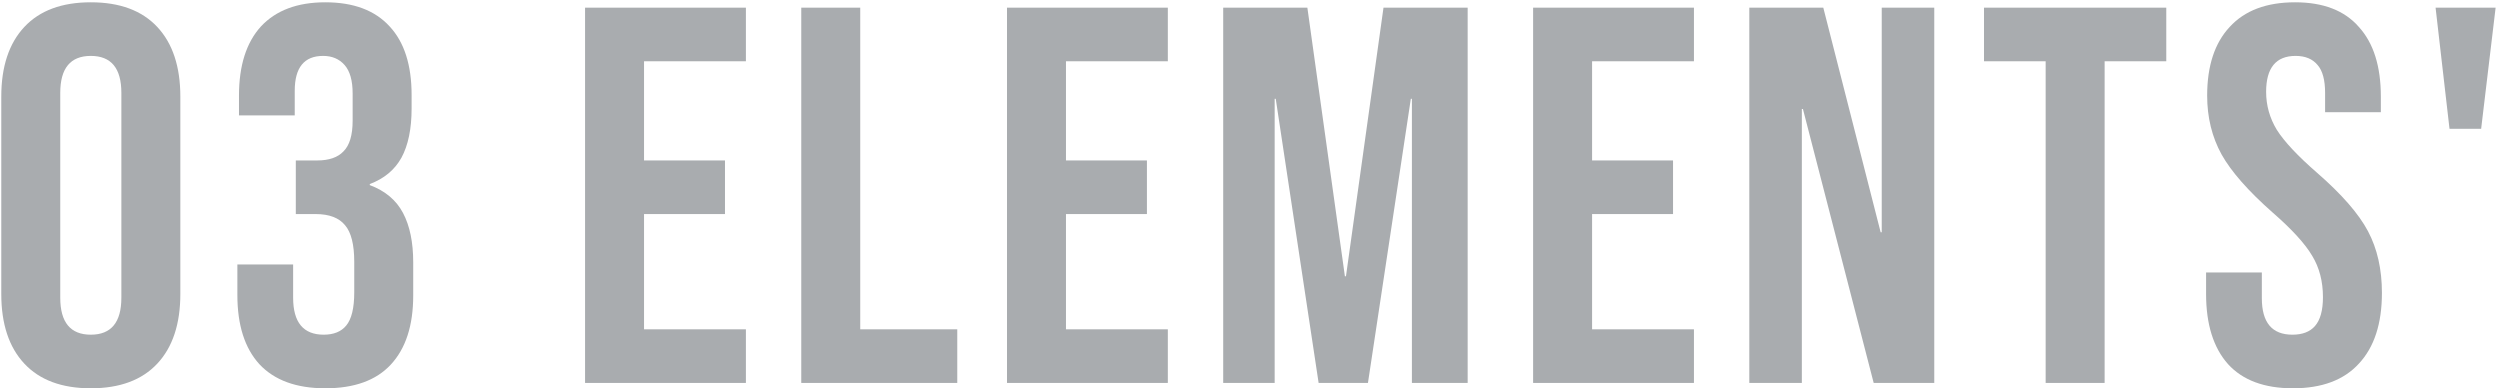
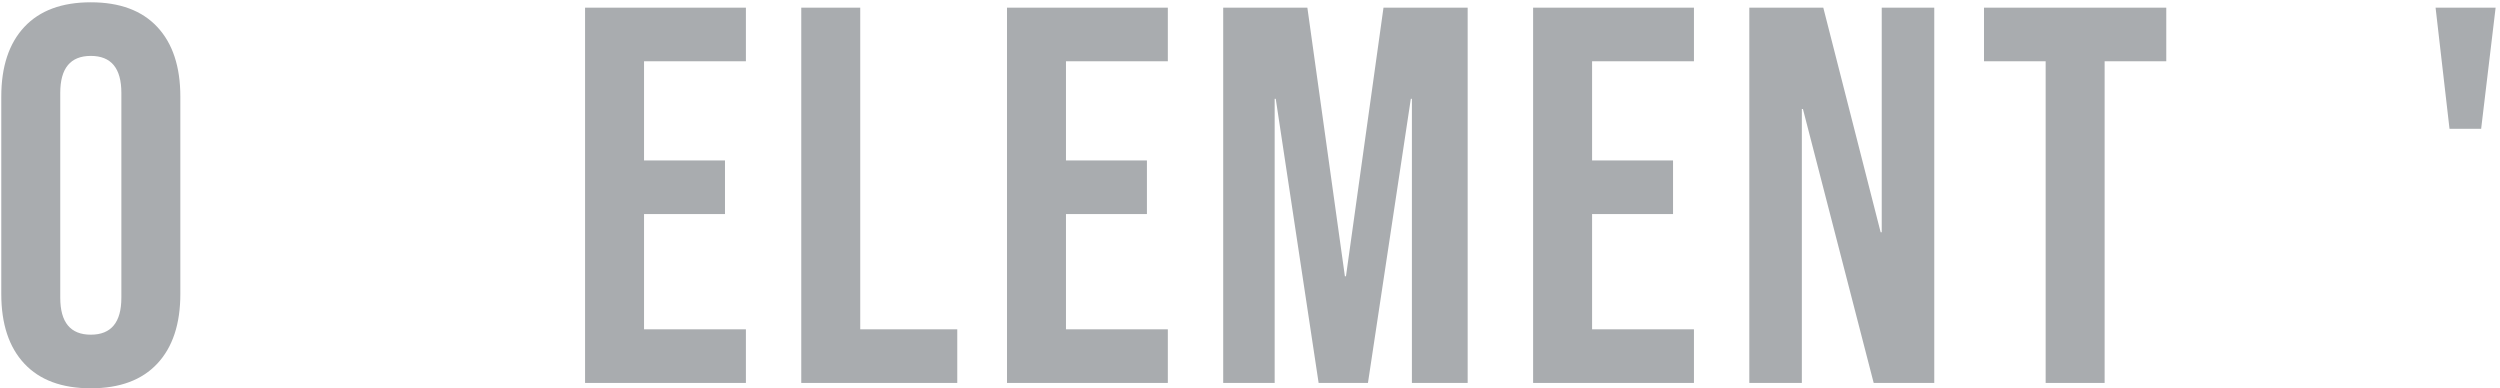
<svg xmlns="http://www.w3.org/2000/svg" width="457" height="71" viewBox="0 0 457 71" fill="none">
  <path d="M445.223 1.4H456.199L453.553 23.548H447.771L445.223 1.4Z" fill="#A9ACAF" />
-   <path d="M419.148 70.98C413.921 70.98 409.969 69.51 407.29 66.57C404.611 63.565 403.272 59.285 403.272 53.732V49.812H413.464V54.516C413.464 58.959 415.326 61.18 419.05 61.18C420.879 61.18 422.251 60.657 423.166 59.612C424.146 58.501 424.636 56.737 424.636 54.32C424.636 51.445 423.983 48.93 422.676 46.774C421.369 44.553 418.952 41.907 415.424 38.836C410.981 34.916 407.878 31.388 406.114 28.252C404.35 25.051 403.468 21.457 403.468 17.472C403.468 12.049 404.84 7.868 407.584 4.928C410.328 1.923 414.313 0.42 419.54 0.42C424.701 0.42 428.589 1.923 431.202 4.928C433.881 7.868 435.22 12.115 435.22 17.668V20.51H425.028V16.982C425.028 14.63 424.571 12.931 423.656 11.886C422.741 10.775 421.402 10.22 419.638 10.22C416.045 10.22 414.248 12.409 414.248 16.786C414.248 19.269 414.901 21.588 416.208 23.744C417.58 25.9 420.03 28.513 423.558 31.584C428.066 35.504 431.169 39.065 432.868 42.266C434.567 45.467 435.416 49.224 435.416 53.536C435.416 59.155 434.011 63.467 431.202 66.472C428.458 69.477 424.44 70.98 419.148 70.98Z" fill="#A9ACAF" />
  <path d="M373.945 11.2H362.675V1.4H395.995V11.2H384.725V70H373.945V11.2Z" fill="#A9ACAF" />
  <path d="M319.774 1.4H333.298L343.784 42.462H343.98V1.4H353.584V70H342.51L329.574 19.922H329.378V70H319.774V1.4Z" fill="#A9ACAF" />
  <path d="M280.253 1.4H309.653V11.2H291.033V29.33H305.831V39.13H291.033V60.2H309.653V70H280.253V1.4Z" fill="#A9ACAF" />
  <path d="M223.601 1.4H238.987L245.847 50.498H246.043L252.903 1.4H268.289V70H258.096V18.06H257.901L250.061 70H241.045L233.205 18.06H233.009V70H223.601V1.4Z" fill="#A9ACAF" />
  <path d="M184.079 1.4H213.479V11.2H194.859V29.33H209.657V39.13H194.859V60.2H213.479V70H184.079V1.4Z" fill="#A9ACAF" />
  <path d="M146.471 1.4H157.251V60.2H174.989V70H146.471V1.4Z" fill="#A9ACAF" />
  <path d="M106.95 1.4H136.35V11.2H117.73V29.33H132.528V39.13H117.73V60.2H136.35V70H106.95V1.4Z" fill="#A9ACAF" />
-   <path d="M59.464 70.98C54.172 70.98 50.154 69.51 47.41 66.57C44.732 63.63 43.392 59.416 43.392 53.928V48.342H53.584V54.418C53.584 58.926 55.446 61.18 59.17 61.18C61 61.18 62.372 60.625 63.286 59.514C64.266 58.338 64.756 56.313 64.756 53.438V47.852C64.756 44.716 64.201 42.495 63.09 41.188C61.98 39.816 60.183 39.13 57.7 39.13H54.074V29.33H57.994C60.15 29.33 61.751 28.775 62.796 27.664C63.907 26.553 64.462 24.691 64.462 22.078V17.08C64.462 14.728 63.972 12.997 62.992 11.886C62.012 10.775 60.706 10.22 59.072 10.22C55.61 10.22 53.878 12.343 53.878 16.59V21.098H43.686V17.472C43.686 11.984 45.026 7.77 47.704 4.83C50.448 1.89 54.368 0.42 59.464 0.42C64.626 0.42 68.546 1.89 71.224 4.83C73.903 7.705 75.242 11.886 75.242 17.374V19.824C75.242 23.548 74.622 26.553 73.38 28.84C72.139 31.061 70.212 32.662 67.598 33.642V33.838C70.408 34.883 72.433 36.582 73.674 38.934C74.916 41.286 75.536 44.291 75.536 47.95V54.026C75.536 59.514 74.164 63.728 71.42 66.668C68.742 69.543 64.756 70.98 59.464 70.98Z" fill="#A9ACAF" />
  <path d="M16.6 70.98C11.308 70.98 7.257 69.477 4.448 66.472C1.639 63.467 0.234 59.22 0.234 53.732V17.668C0.234 12.18 1.639 7.933 4.448 4.928C7.257 1.923 11.308 0.42 16.6 0.42C21.892 0.42 25.943 1.923 28.752 4.928C31.561 7.933 32.966 12.18 32.966 17.668V53.732C32.966 59.22 31.561 63.467 28.752 66.472C25.943 69.477 21.892 70.98 16.6 70.98ZM16.6 61.18C20.324 61.18 22.186 58.926 22.186 54.418V16.982C22.186 12.474 20.324 10.22 16.6 10.22C12.876 10.22 11.014 12.474 11.014 16.982V54.418C11.014 58.926 12.876 61.18 16.6 61.18Z" fill="#A9ACAF" />
</svg>